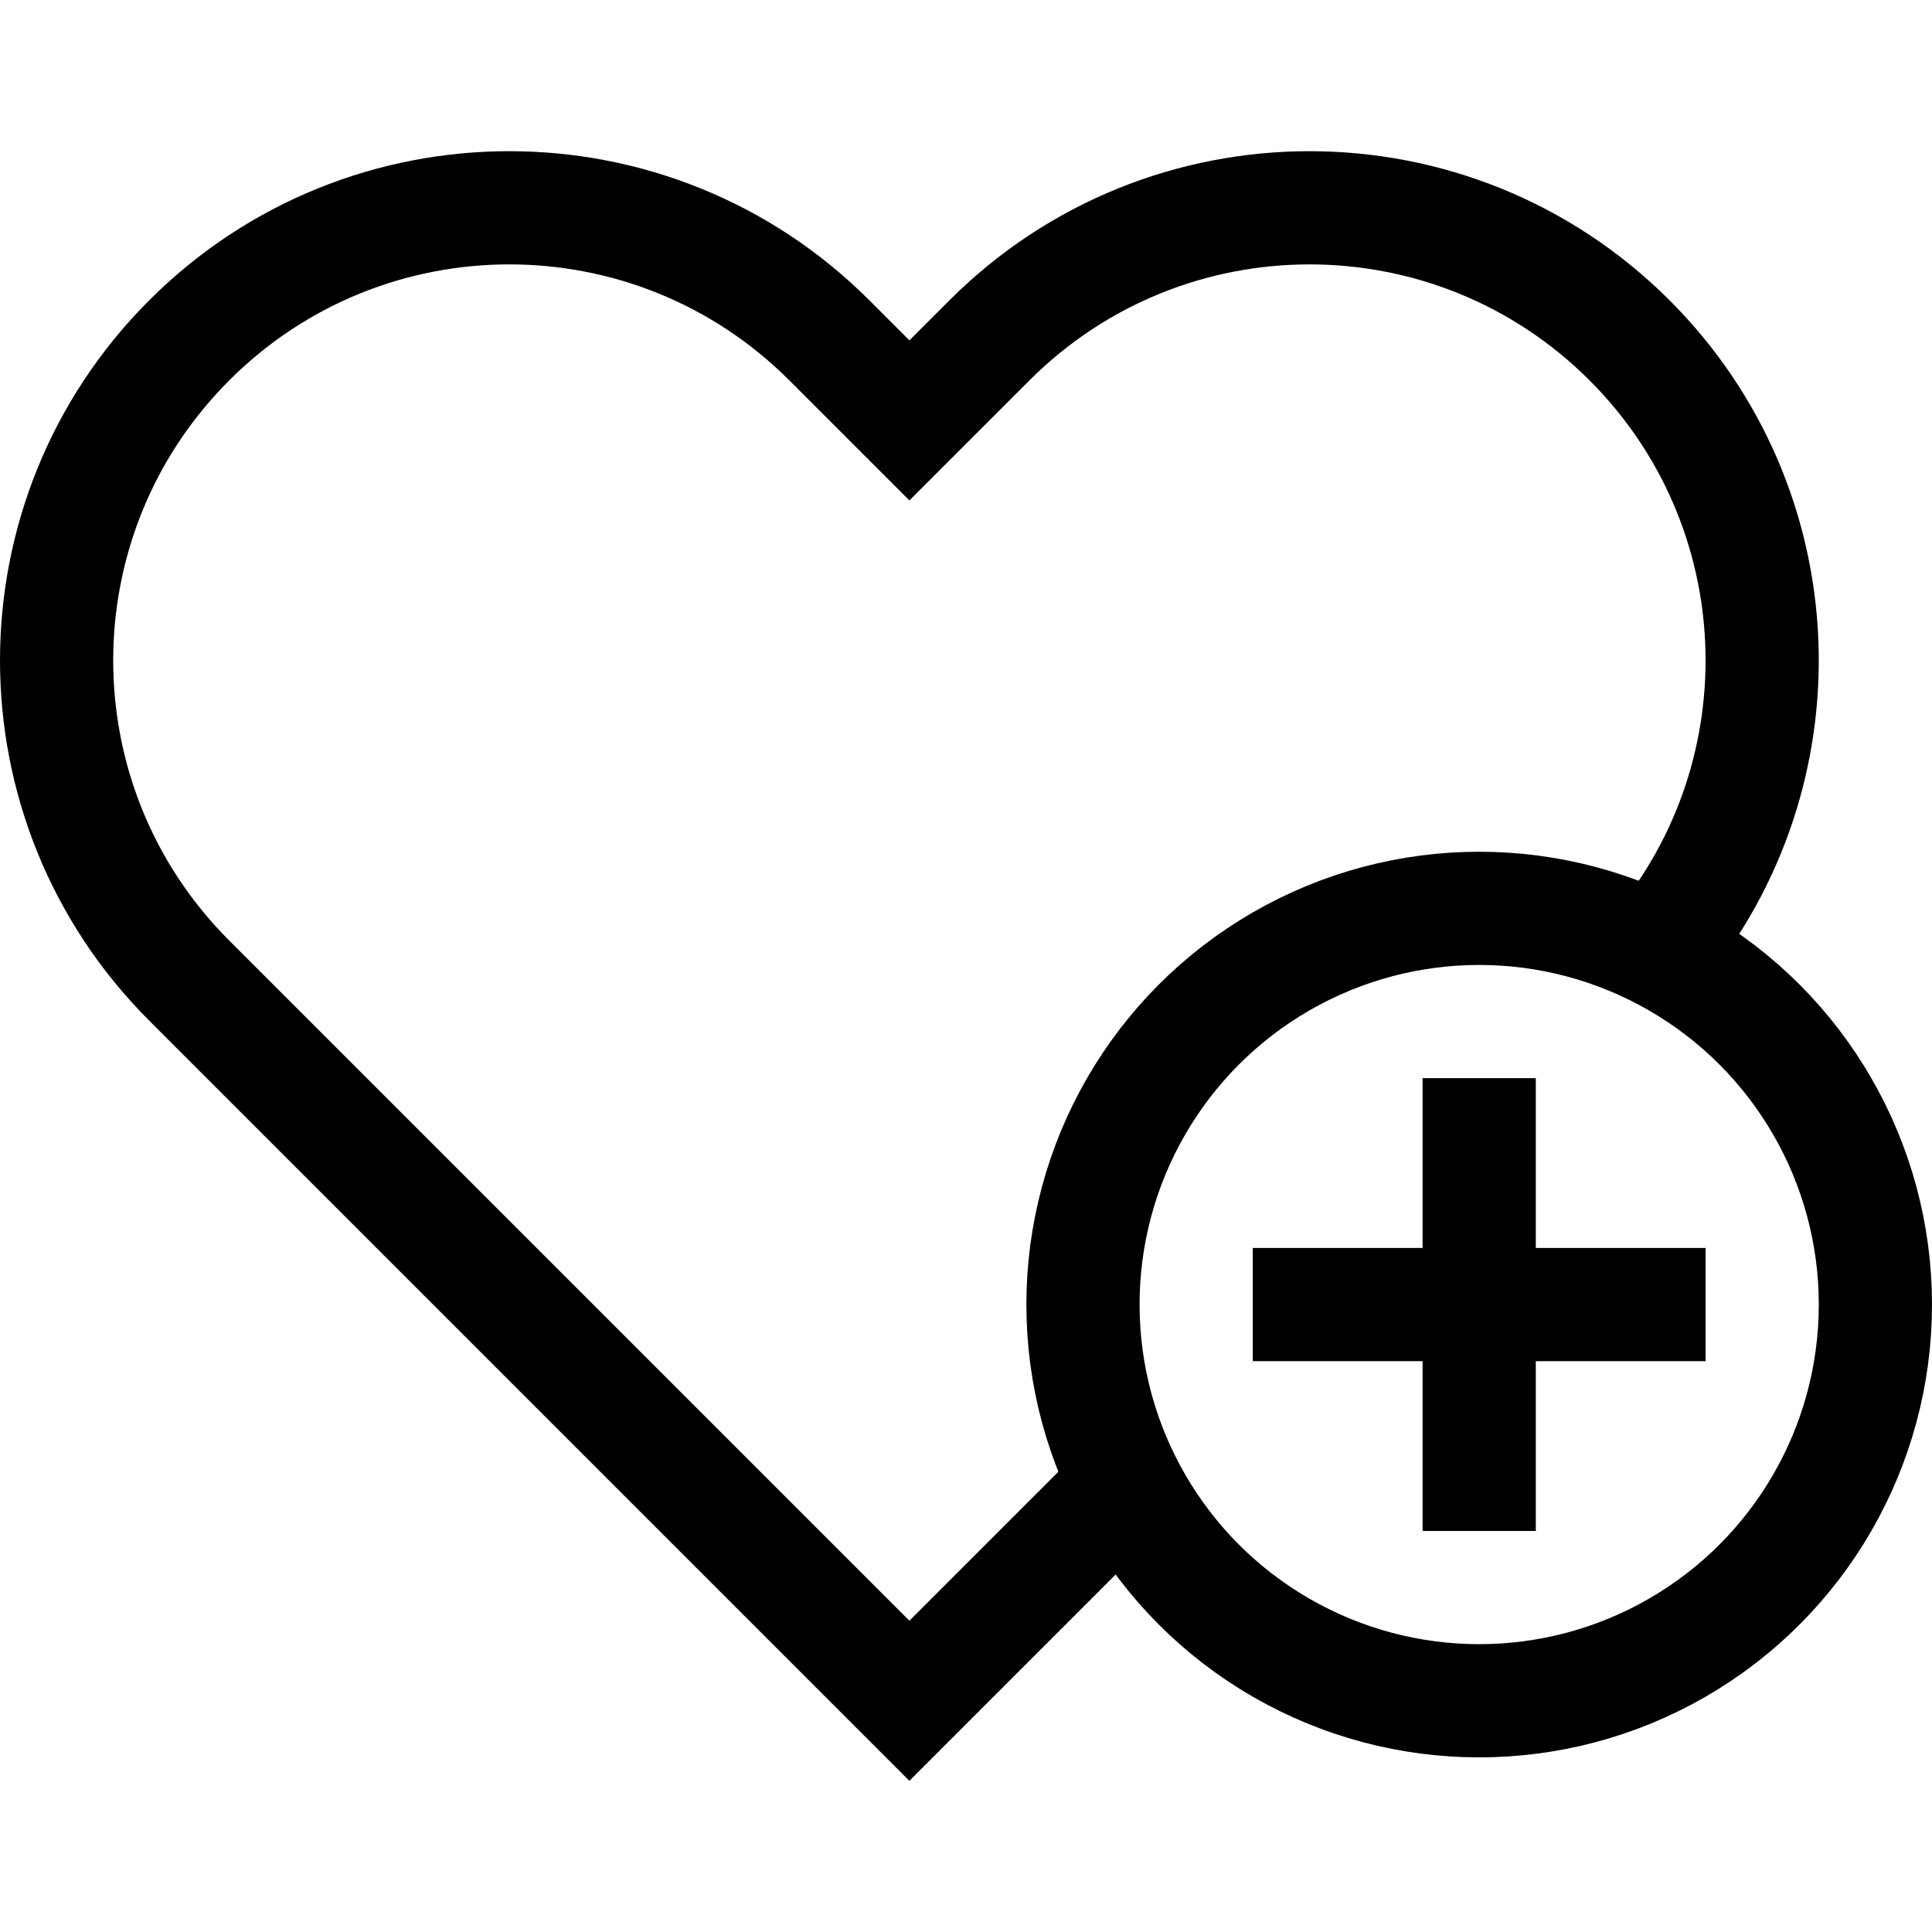
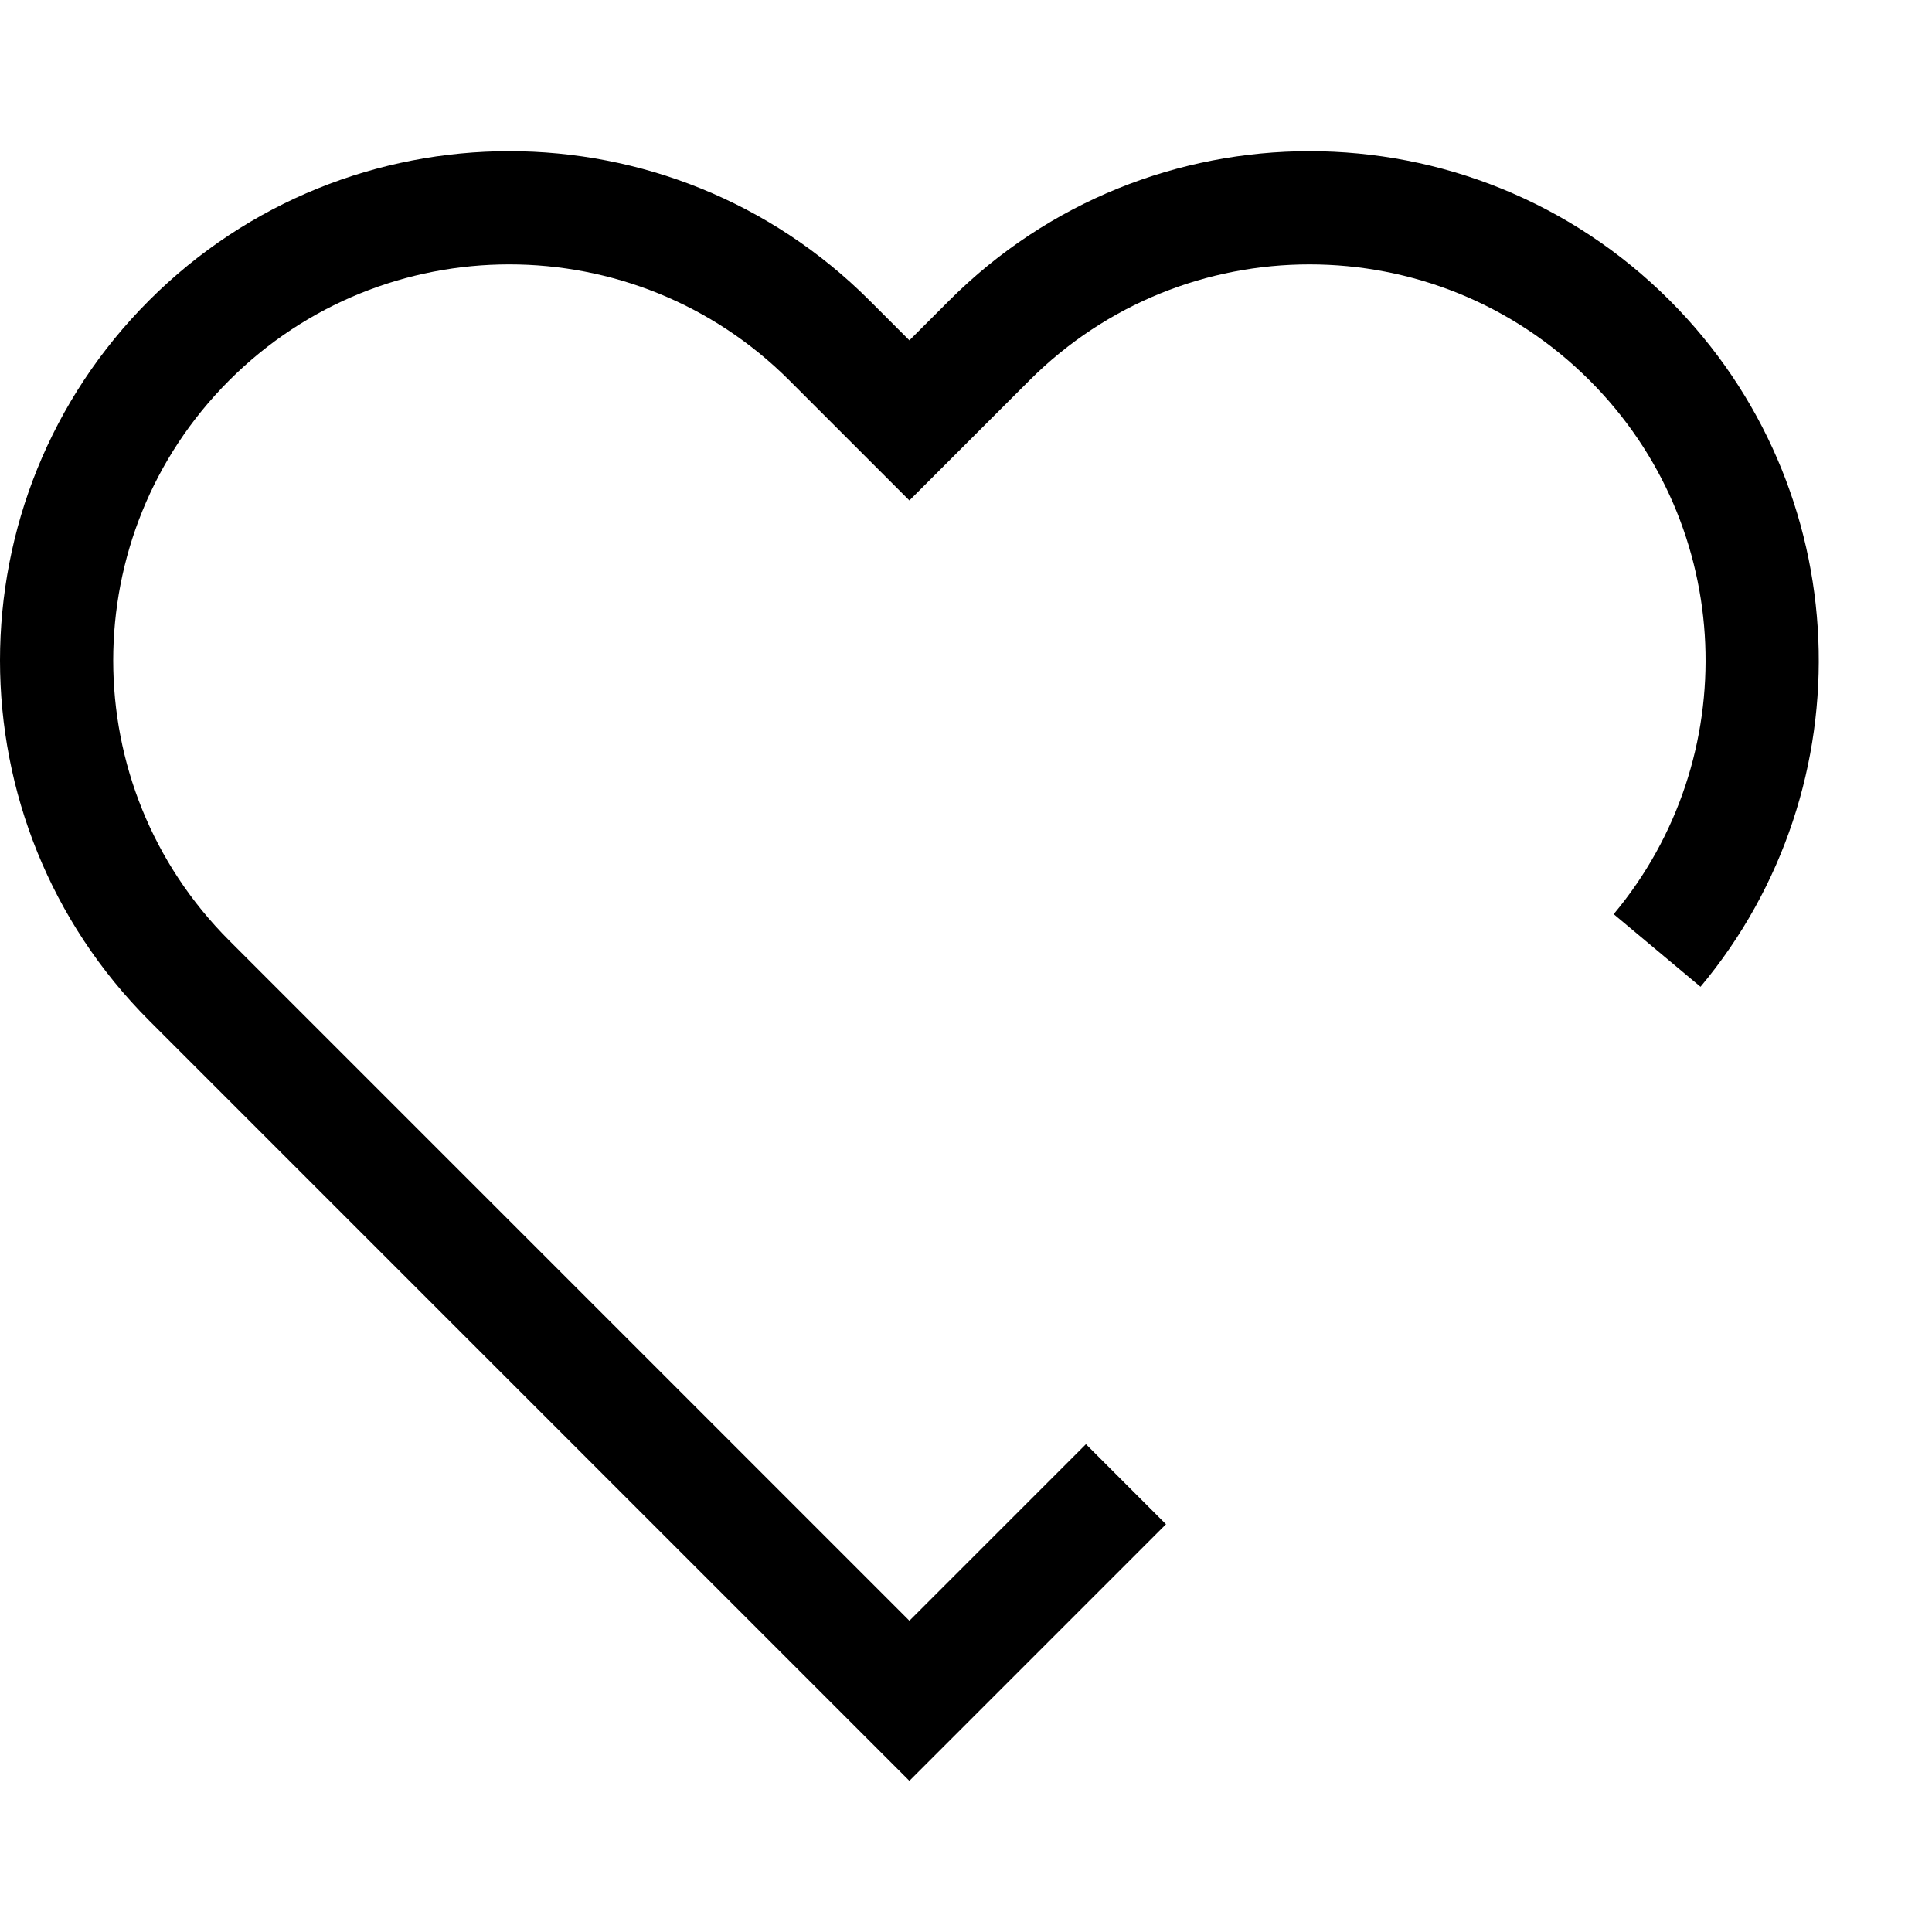
<svg xmlns="http://www.w3.org/2000/svg" version="1.1" width="512" height="512" x="0" y="0" viewBox="0 0 512 512" style="enable-background:new 0 0 512 512" xml:space="preserve" class="">
  <g>
-     <path d="M332 345.722h120M392 285.722v120" style="stroke-width:30;stroke-miterlimit:10;" fill="none" stroke="#000000" stroke-width="30" stroke-miterlimit="10" data-original="#000000" />
-     <circle cx="392" cy="345.722" r="105" style="stroke-width:30;stroke-miterlimit:10;" fill="none" stroke="#000000" stroke-width="30" stroke-miterlimit="10" data-original="#000000" />
    <path d="M439.147 251.884c39.415-47.132 36.993-117.404-7.284-161.681-46.849-46.849-122.807-46.849-169.656 0L241 111.409l-21.207-21.207c-46.849-46.849-122.807-46.849-169.656 0-46.849 46.849-46.849 122.807 0 169.656L241 450.722l57.391-57.391" style="stroke-width:30;stroke-miterlimit:10;" fill="none" stroke="#000000" stroke-width="30" stroke-miterlimit="10" data-original="#000000" />
  </g>
</svg>